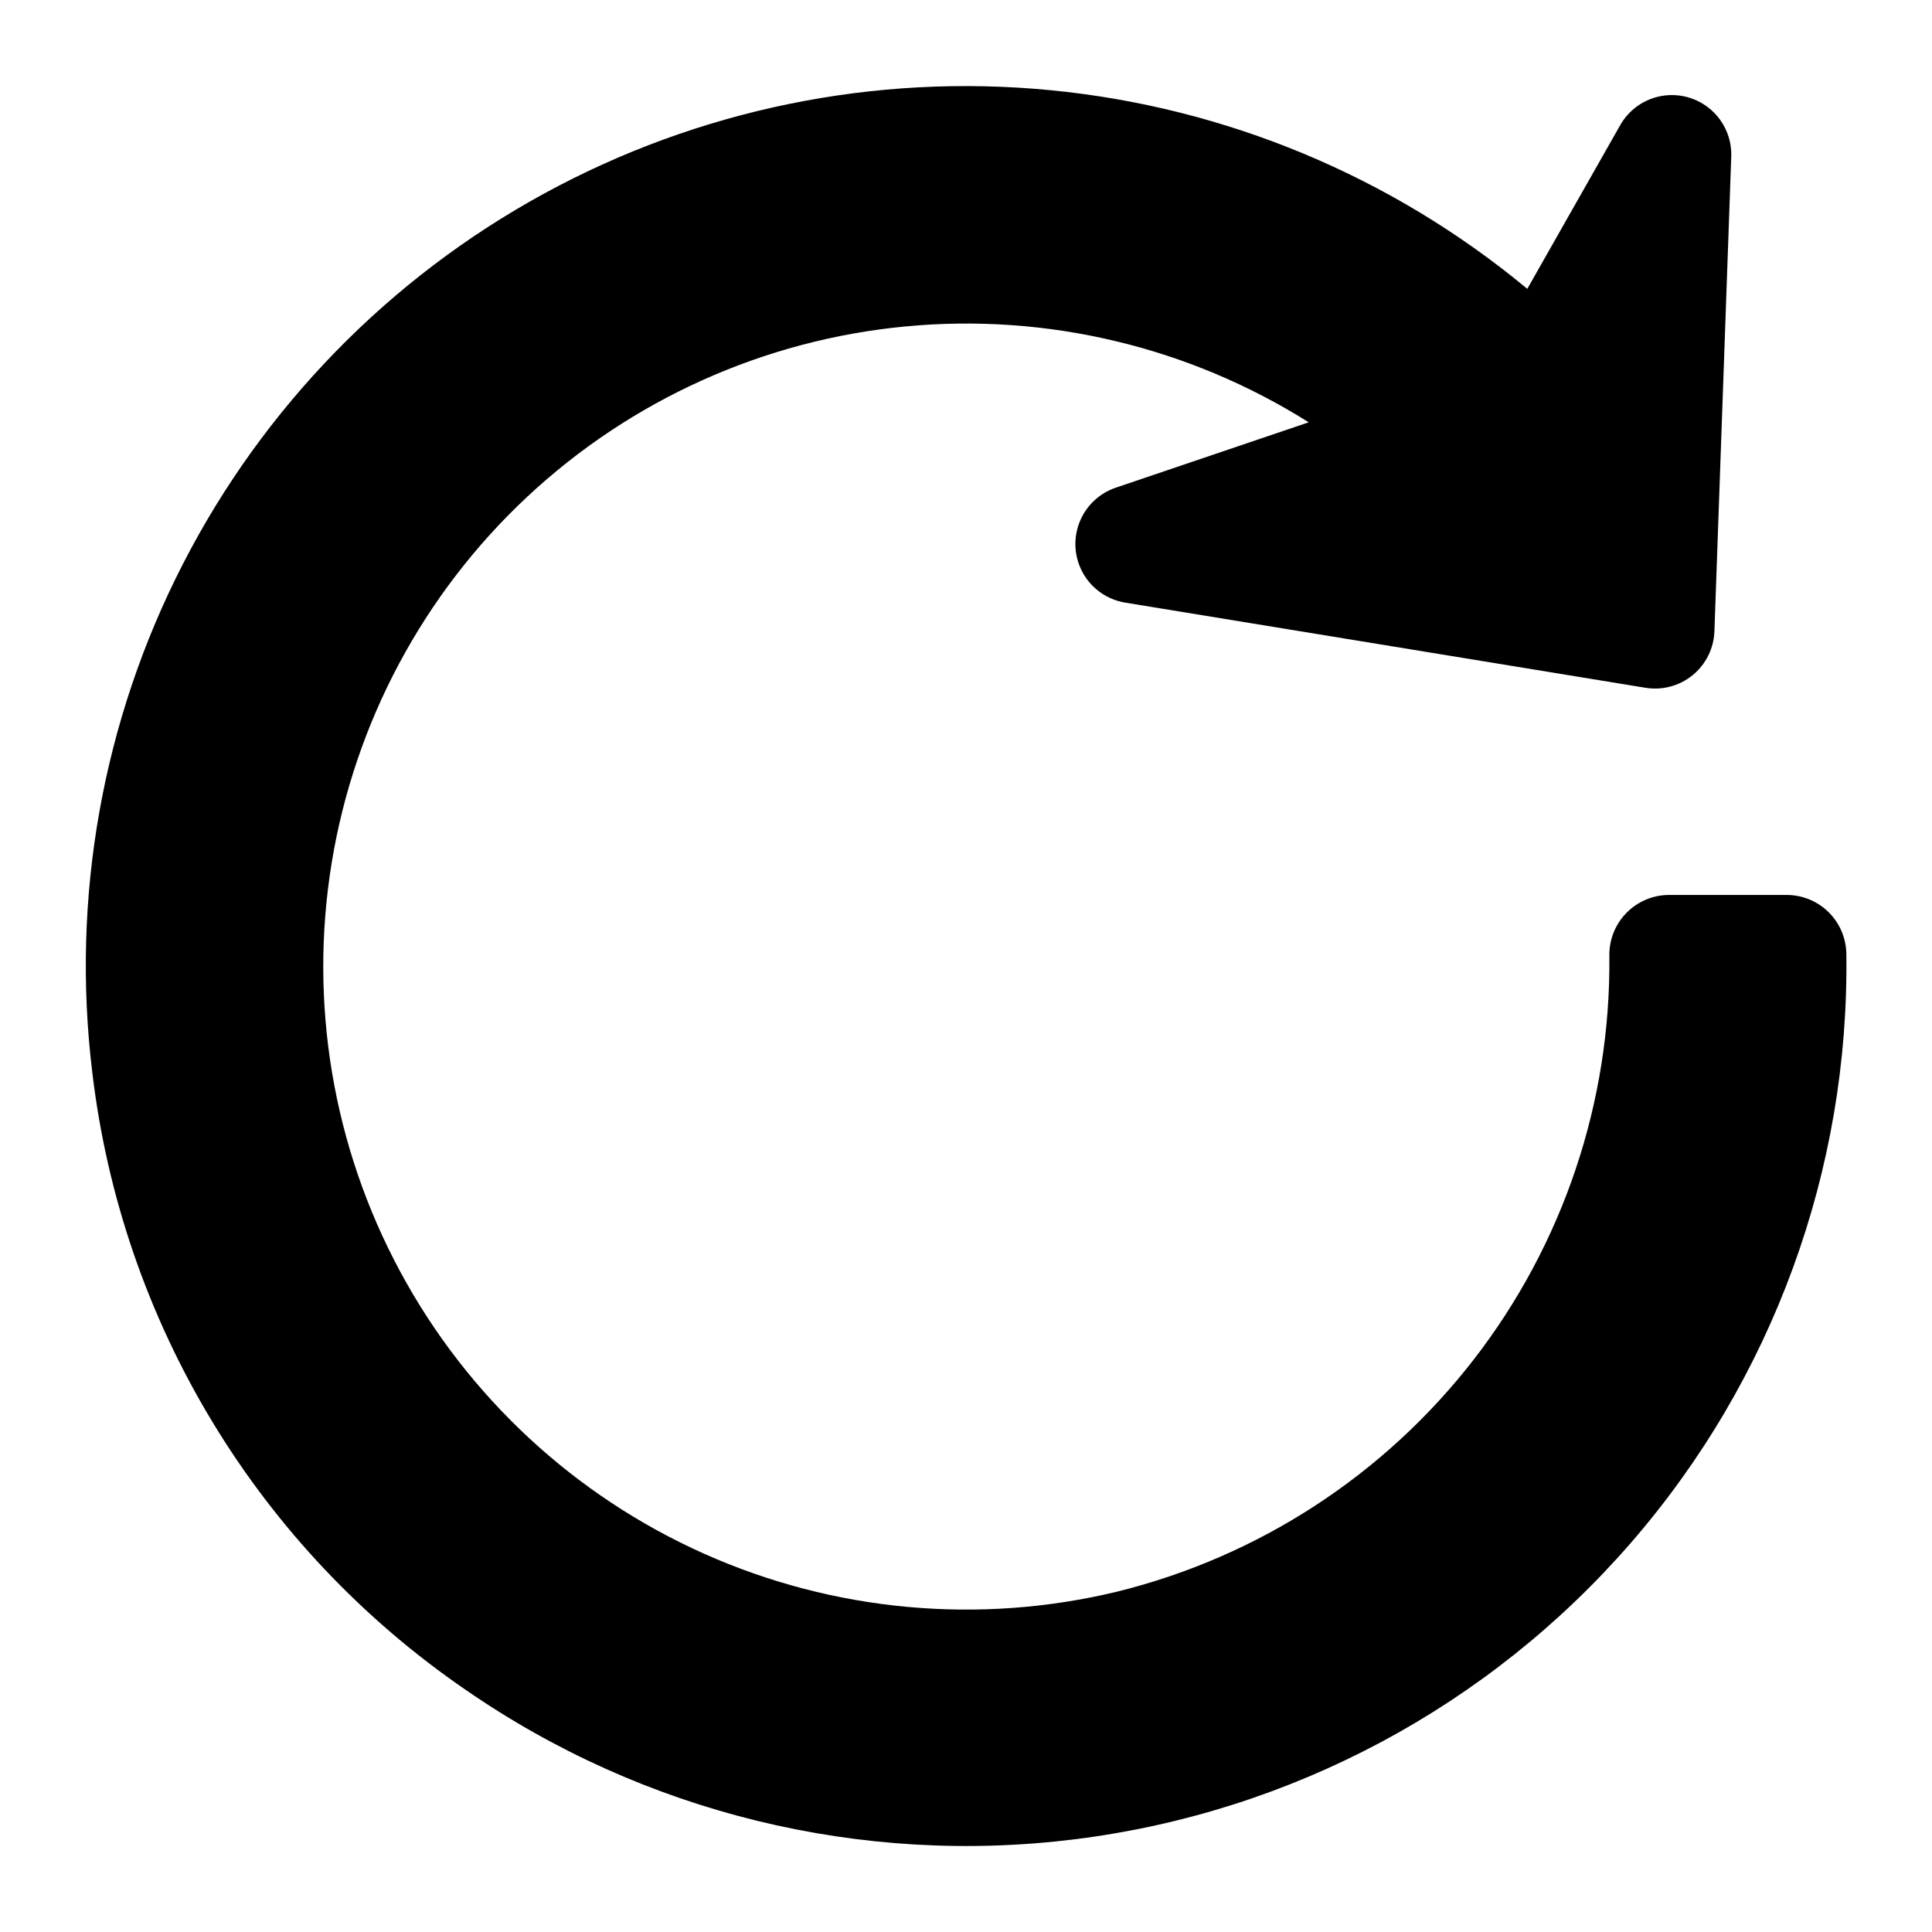
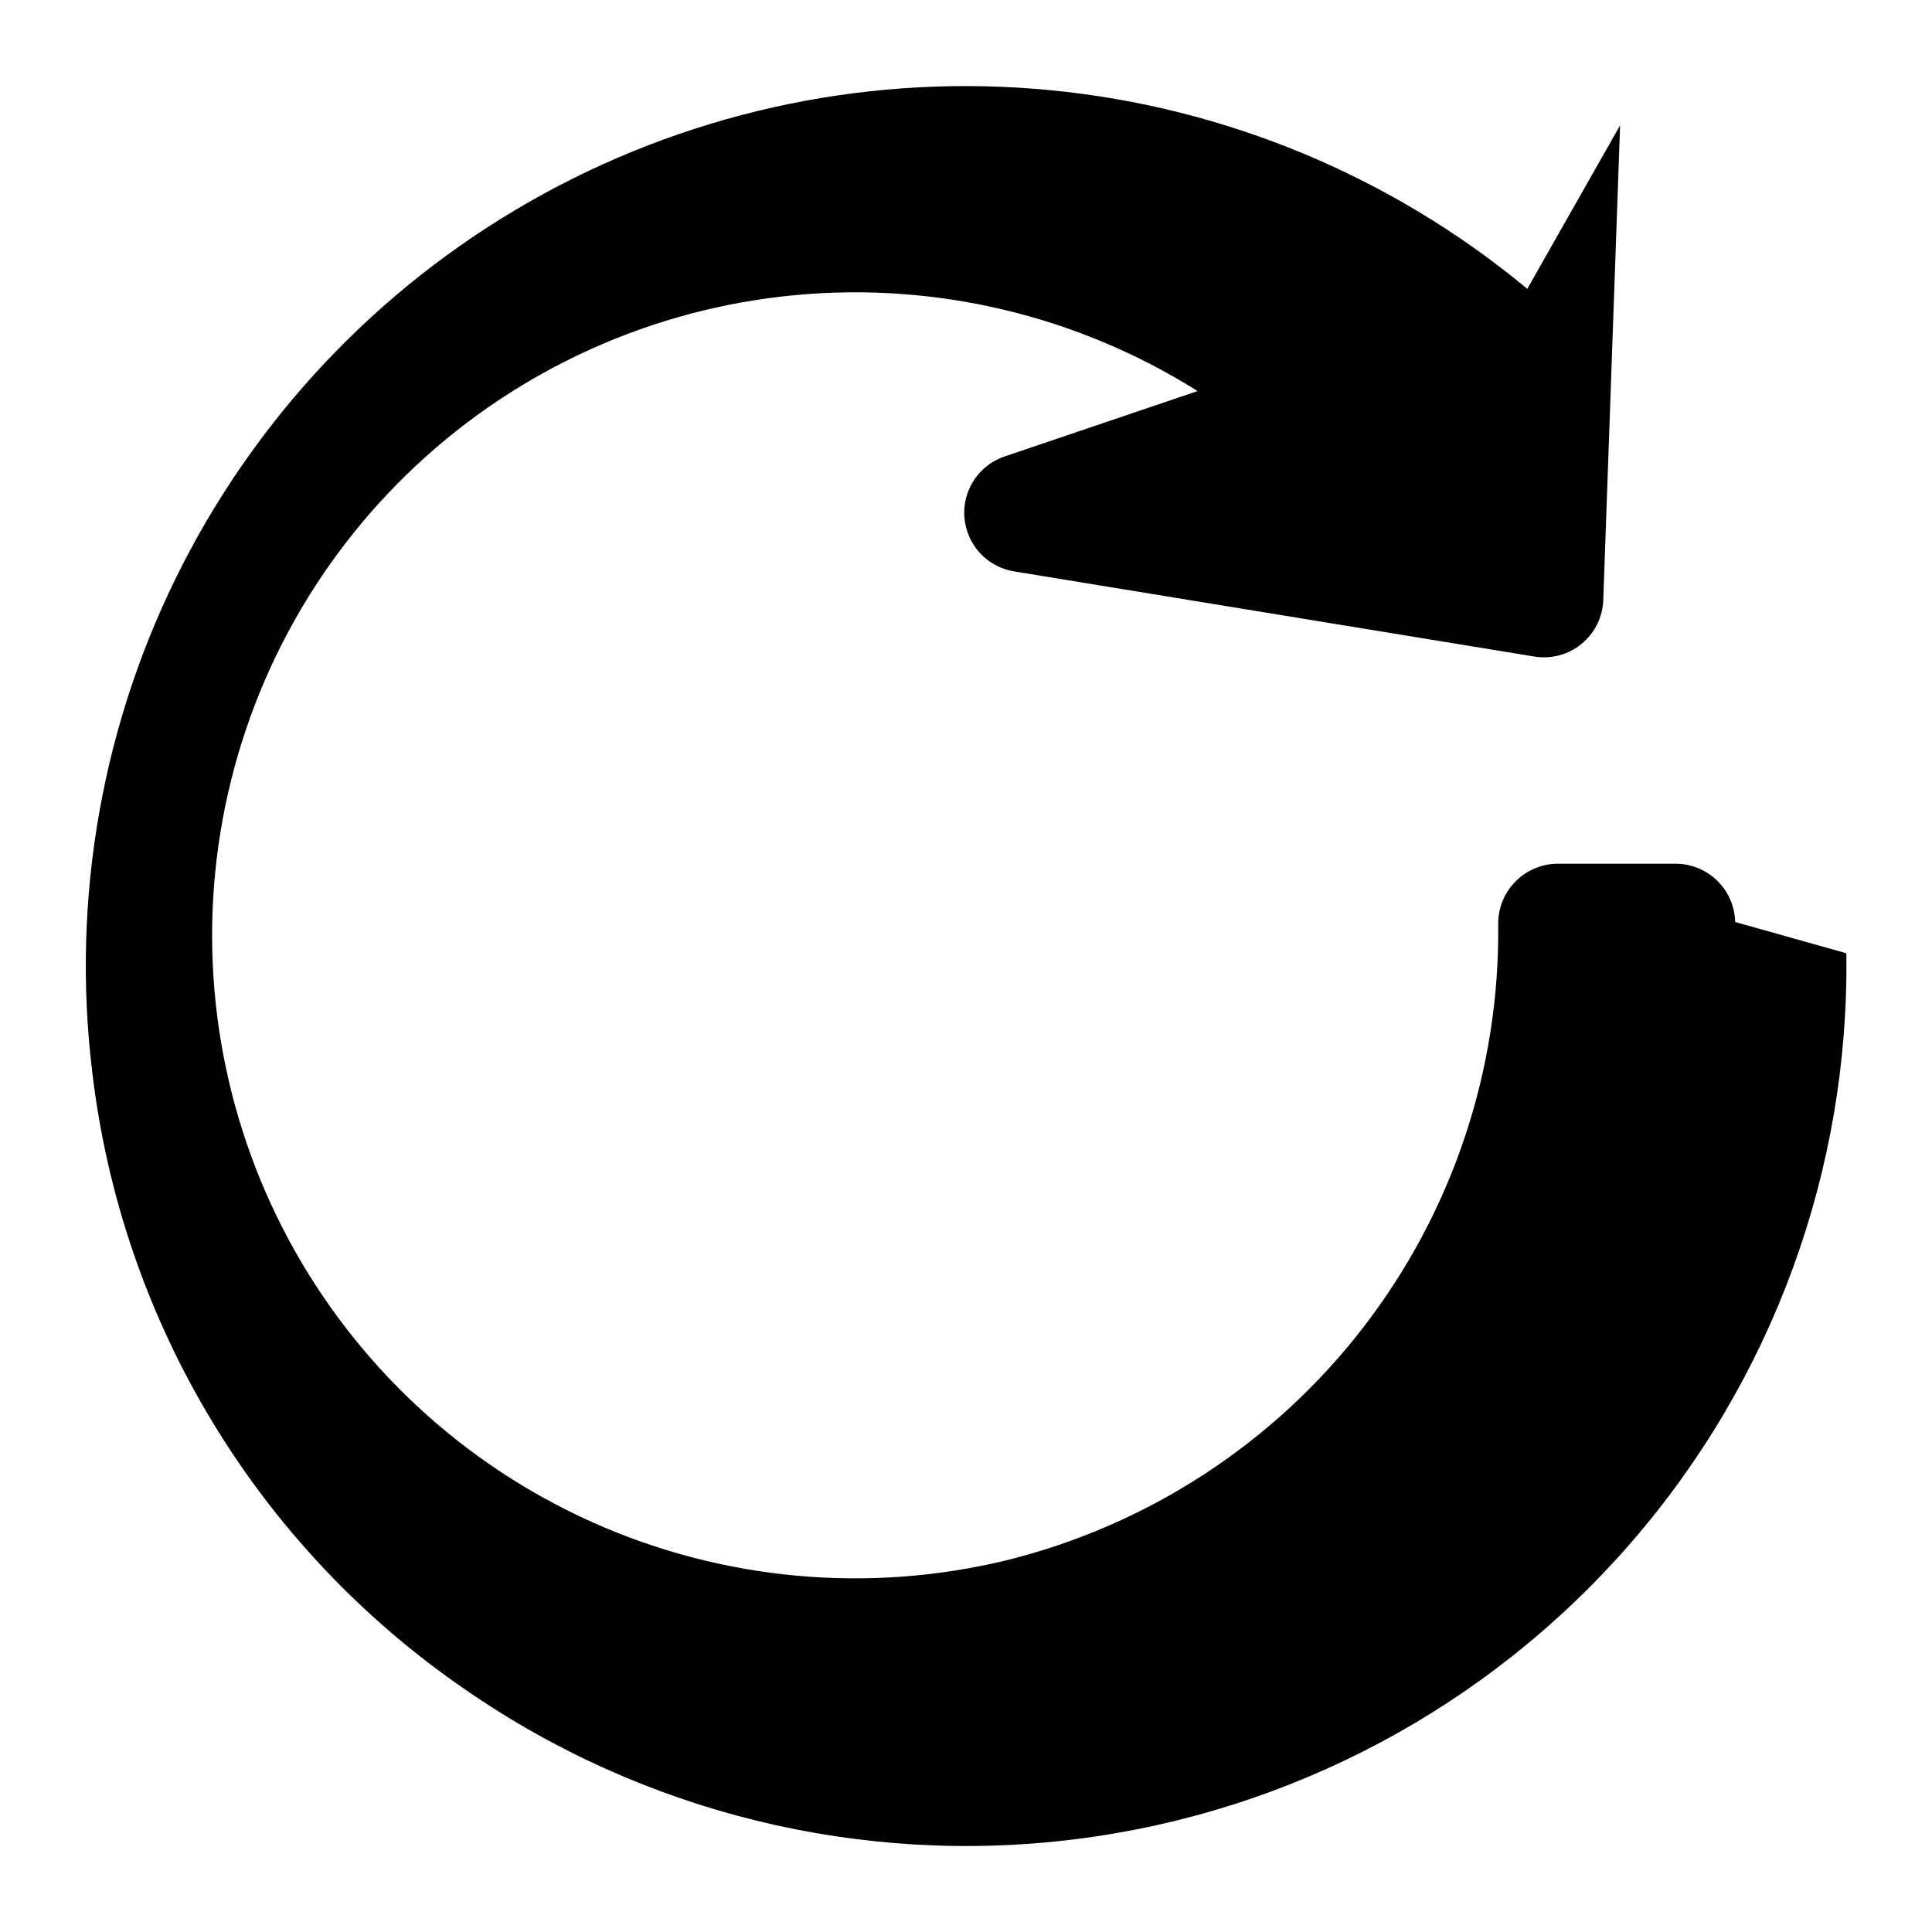
<svg xmlns="http://www.w3.org/2000/svg" fill="#000000" width="800px" height="800px" version="1.1" viewBox="144 144 512 512">
-   <path d="m633.3 396.62c0.816 57.391-19.555 113.07-57.219 156.39-37.66 43.312-89.973 71.219-146.92 78.379-56.949 7.164-114.54-6.926-161.76-39.566-27.195-18.637-50.094-42.875-67.16-71.09-17.062-28.211-27.898-59.746-31.777-92.488-5.668-46.34 2.703-93.312 24.039-134.84 21.332-41.523 54.641-75.688 95.613-98.066 40.973-22.379 87.719-31.938 134.19-27.445 46.469 4.492 90.516 22.836 126.44 52.652l24.602-43.336h-0.004c2.328-4.129 6.387-6.988 11.055-7.789 4.672-0.801 9.453 0.543 13.02 3.66 3.566 3.117 5.543 7.672 5.379 12.406l-4.461 125.8c-0.156 4.519-2.254 8.754-5.75 11.621-3.496 2.867-8.059 4.09-12.523 3.359l-137.87-22.566v-0.004c-4.656-0.758-8.727-3.566-11.09-7.648-2.363-4.086-2.769-9.012-1.109-13.43 1.66-4.414 5.211-7.856 9.676-9.371l51.152-17.332c-31.855-20.043-69.453-28.977-106.92-25.402-37.469 3.57-72.699 19.449-100.2 45.152-27.496 25.703-45.707 59.785-51.793 96.93-6.086 37.145 0.293 75.258 18.148 108.39 17.855 33.133 46.18 59.426 80.547 74.77 34.371 15.344 72.852 18.875 109.44 10.047 37.539-9.277 70.852-30.961 94.527-61.535s36.336-68.25 35.922-106.92c-0.086-4.238 1.527-8.332 4.481-11.371 2.949-3.039 6.996-4.769 11.234-4.805h31.281-0.004c4.133 0 8.098 1.613 11.055 4.504 2.953 2.887 4.66 6.816 4.754 10.945z" />
+   <path d="m633.3 396.62c0.816 57.391-19.555 113.07-57.219 156.39-37.66 43.312-89.973 71.219-146.92 78.379-56.949 7.164-114.54-6.926-161.76-39.566-27.195-18.637-50.094-42.875-67.16-71.09-17.062-28.211-27.898-59.746-31.777-92.488-5.668-46.34 2.703-93.312 24.039-134.84 21.332-41.523 54.641-75.688 95.613-98.066 40.973-22.379 87.719-31.938 134.19-27.445 46.469 4.492 90.516 22.836 126.44 52.652l24.602-43.336h-0.004l-4.461 125.8c-0.156 4.519-2.254 8.754-5.75 11.621-3.496 2.867-8.059 4.09-12.523 3.359l-137.87-22.566v-0.004c-4.656-0.758-8.727-3.566-11.09-7.648-2.363-4.086-2.769-9.012-1.109-13.43 1.66-4.414 5.211-7.856 9.676-9.371l51.152-17.332c-31.855-20.043-69.453-28.977-106.92-25.402-37.469 3.57-72.699 19.449-100.2 45.152-27.496 25.703-45.707 59.785-51.793 96.93-6.086 37.145 0.293 75.258 18.148 108.39 17.855 33.133 46.18 59.426 80.547 74.77 34.371 15.344 72.852 18.875 109.44 10.047 37.539-9.277 70.852-30.961 94.527-61.535s36.336-68.25 35.922-106.92c-0.086-4.238 1.527-8.332 4.481-11.371 2.949-3.039 6.996-4.769 11.234-4.805h31.281-0.004c4.133 0 8.098 1.613 11.055 4.504 2.953 2.887 4.66 6.816 4.754 10.945z" />
</svg>